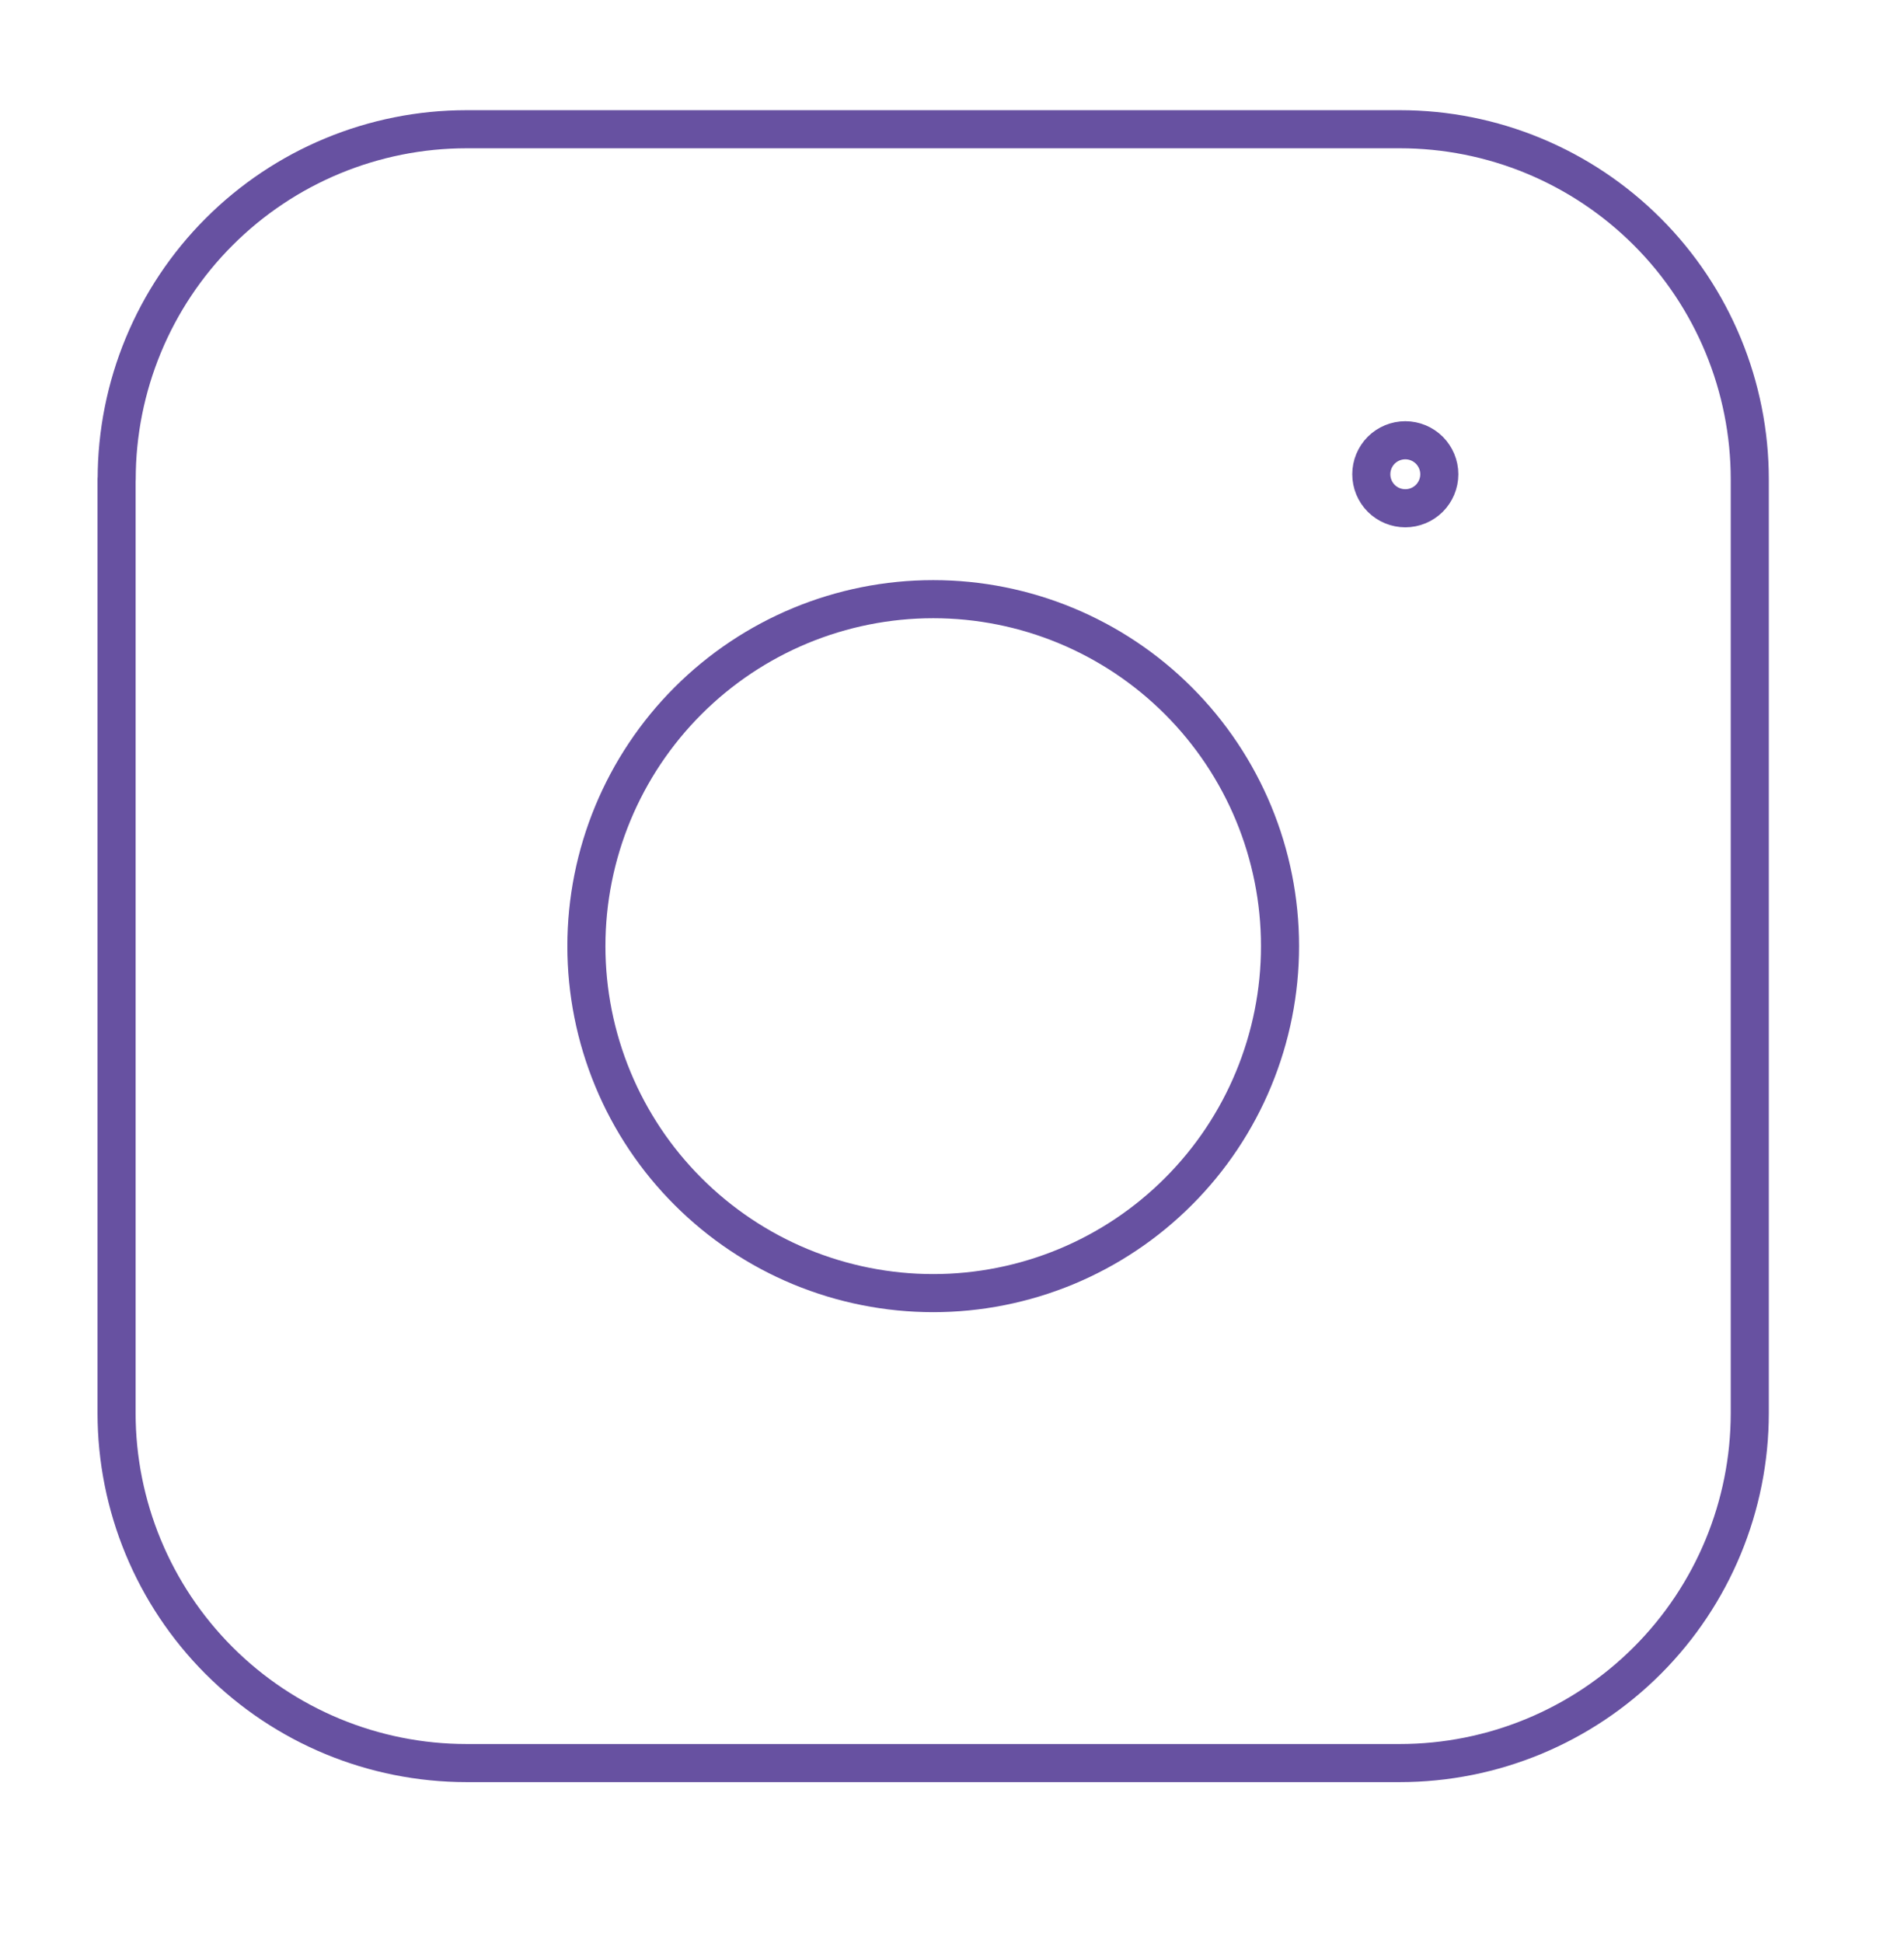
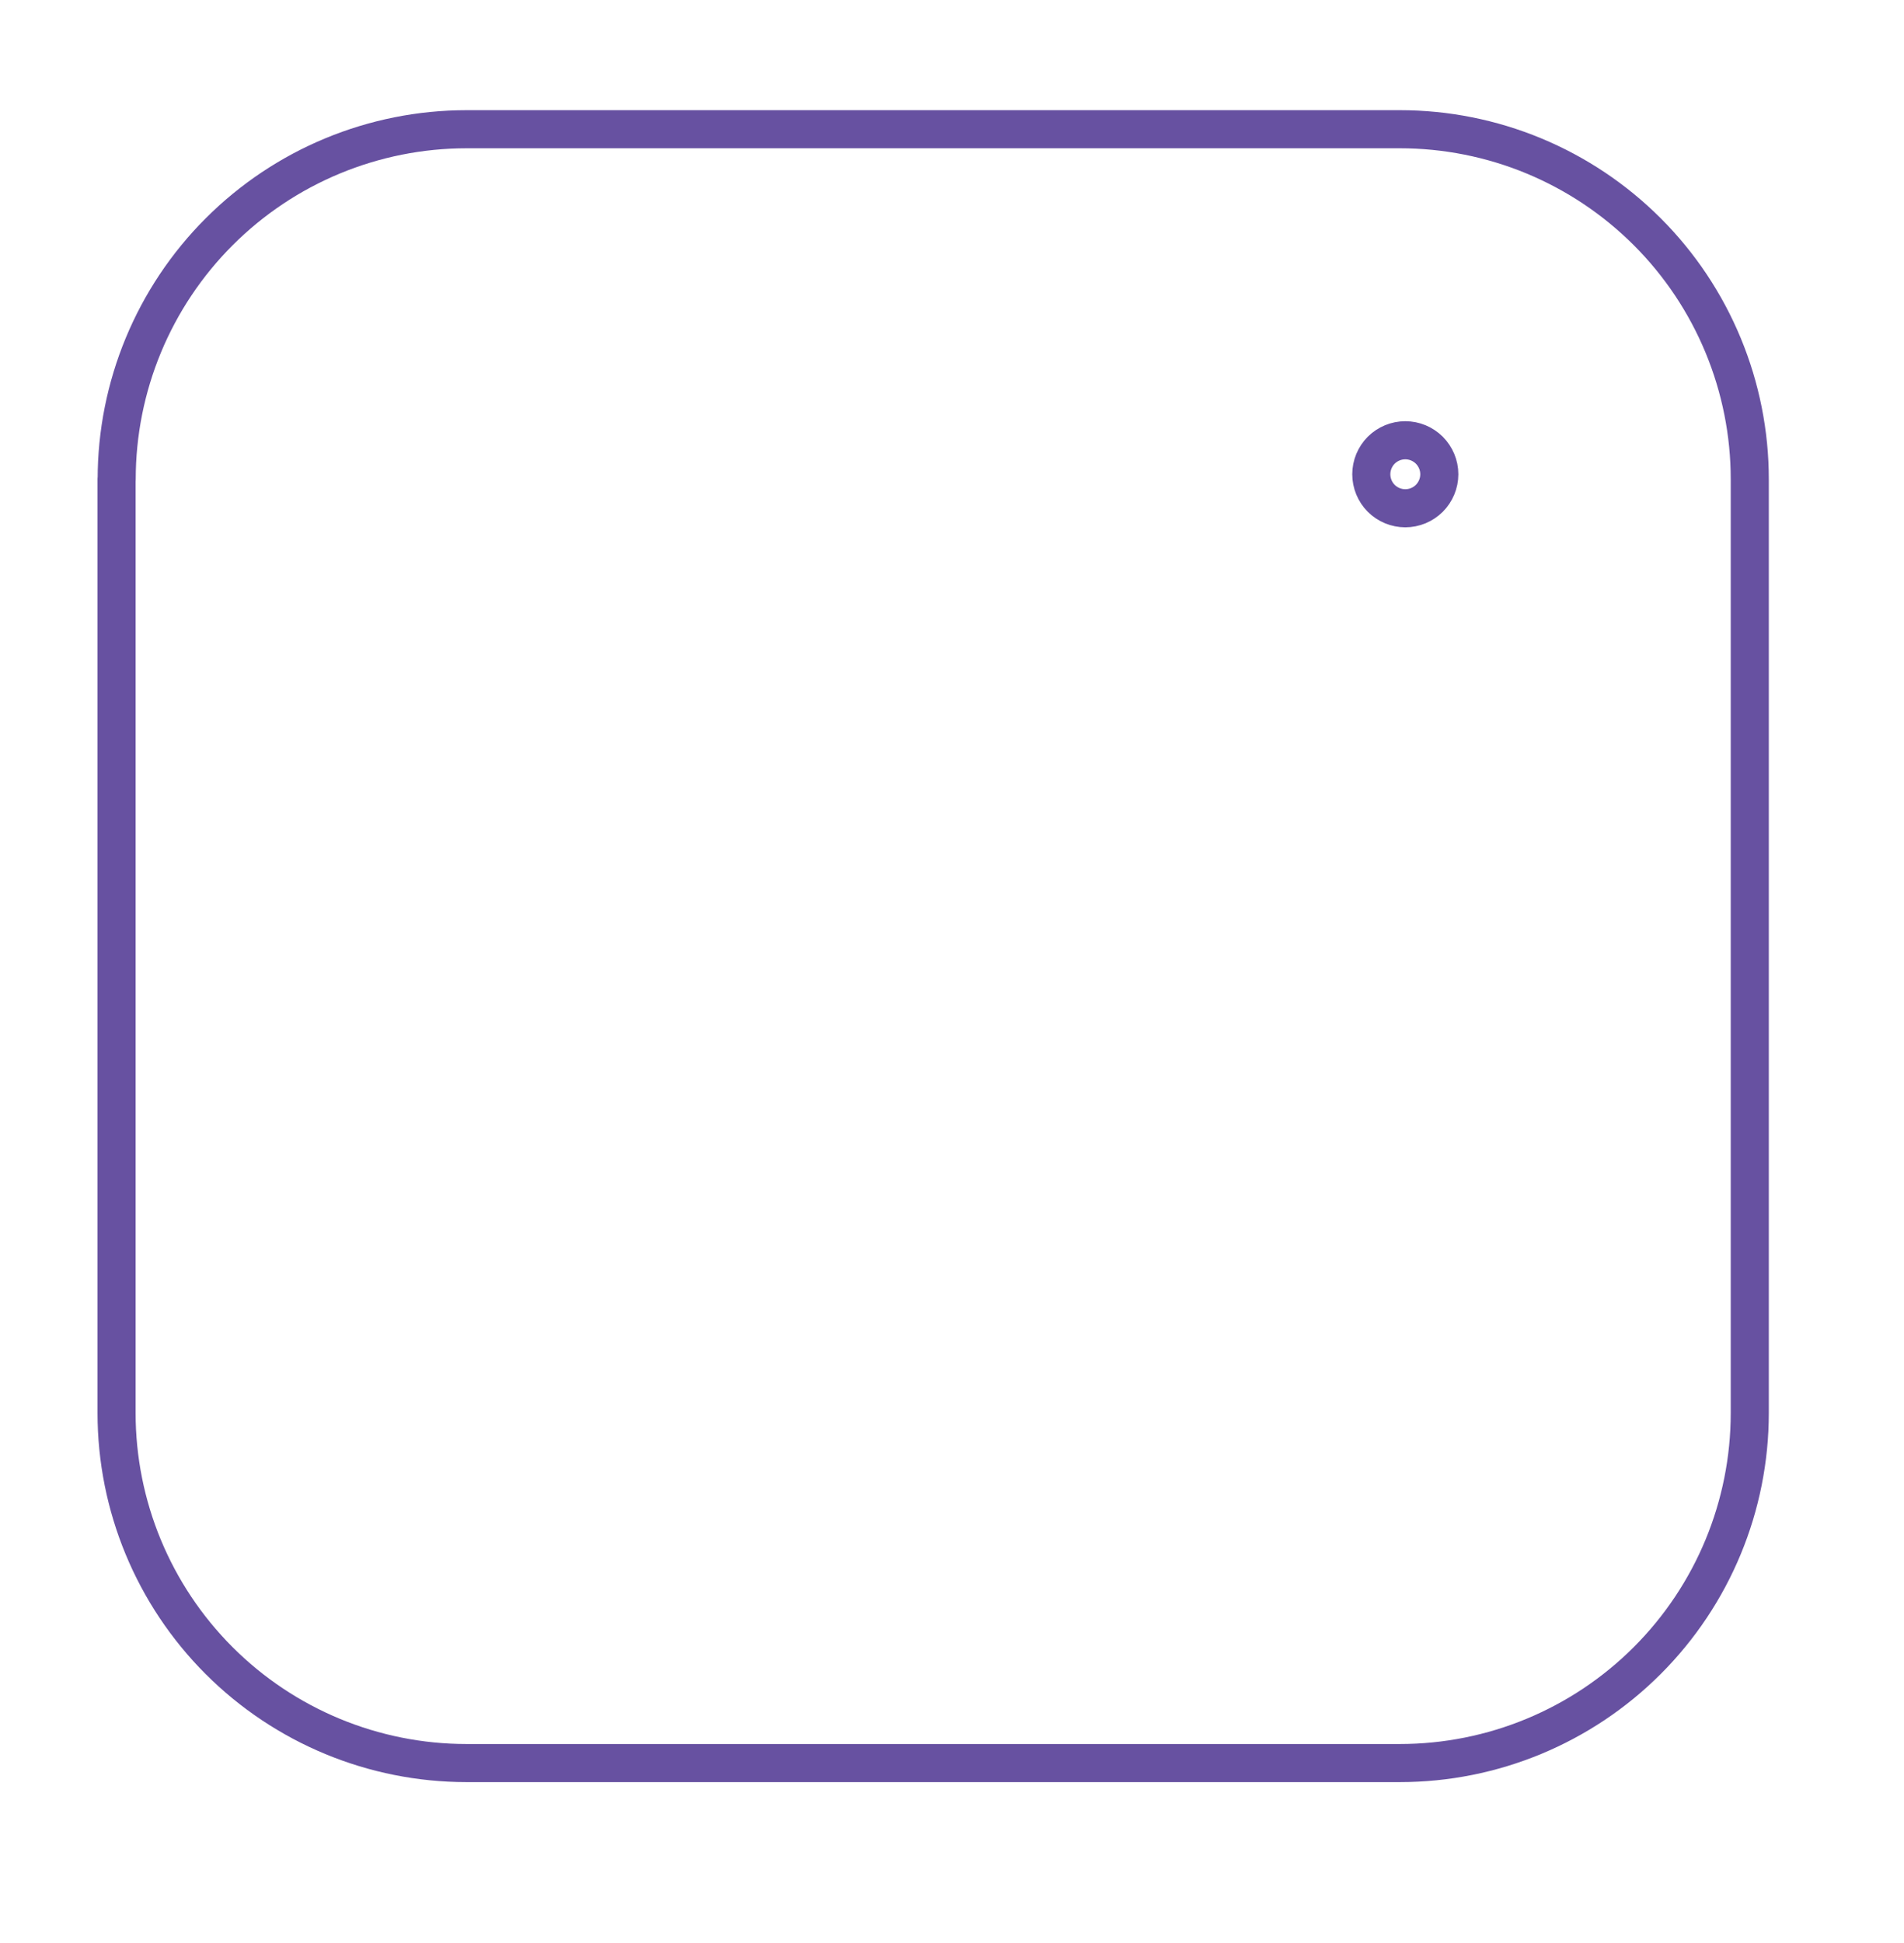
<svg xmlns="http://www.w3.org/2000/svg" width="50" height="51" viewBox="0 0 50 51" fill="none">
  <path d="M36.904 13.341C36.667 13.341 36.44 13.247 36.272 13.08C36.105 12.912 36.011 12.685 36.011 12.448C36.011 12.212 36.105 11.985 36.272 11.817C36.44 11.65 36.667 11.556 36.904 11.556M36.904 13.341C37.14 13.341 37.367 13.247 37.535 13.08C37.702 12.912 37.797 12.685 37.797 12.448C37.797 12.212 37.702 11.985 37.535 11.817C37.367 11.65 37.14 11.556 36.904 11.556" stroke="#6751A1" stroke-linecap="round" stroke-linejoin="round" />
  <path d="M3.064 12.581C3.064 10.144 4.032 7.806 5.756 6.083C7.479 4.36 9.816 3.392 12.253 3.392H36.761C37.967 3.392 39.162 3.629 40.277 4.091C41.392 4.553 42.405 5.23 43.258 6.083C44.112 6.936 44.788 7.949 45.25 9.064C45.712 10.179 45.95 11.374 45.95 12.581V37.088C45.95 39.525 44.982 41.862 43.258 43.586C41.535 45.309 39.198 46.277 36.761 46.277H12.25C9.813 46.277 7.475 45.309 5.752 43.586C4.029 41.862 3.061 39.525 3.061 37.088V12.577L3.064 12.581Z" stroke="#6751A1" stroke-linecap="round" stroke-linejoin="round" />
-   <path d="M15.399 24.835C15.399 26.031 15.635 27.215 16.093 28.32C16.55 29.425 17.221 30.429 18.067 31.274C18.913 32.12 19.916 32.791 21.021 33.249C22.126 33.706 23.311 33.942 24.507 33.942C25.703 33.942 26.887 33.706 27.992 33.249C29.097 32.791 30.101 32.12 30.946 31.274C31.792 30.429 32.463 29.425 32.92 28.32C33.378 27.215 33.614 26.031 33.614 24.835C33.614 22.419 32.654 20.103 30.946 18.395C29.238 16.687 26.922 15.727 24.507 15.727C22.091 15.727 19.775 16.687 18.067 18.395C16.359 20.103 15.399 22.419 15.399 24.835Z" stroke="#6751A1" stroke-linecap="round" stroke-linejoin="round" />
</svg>